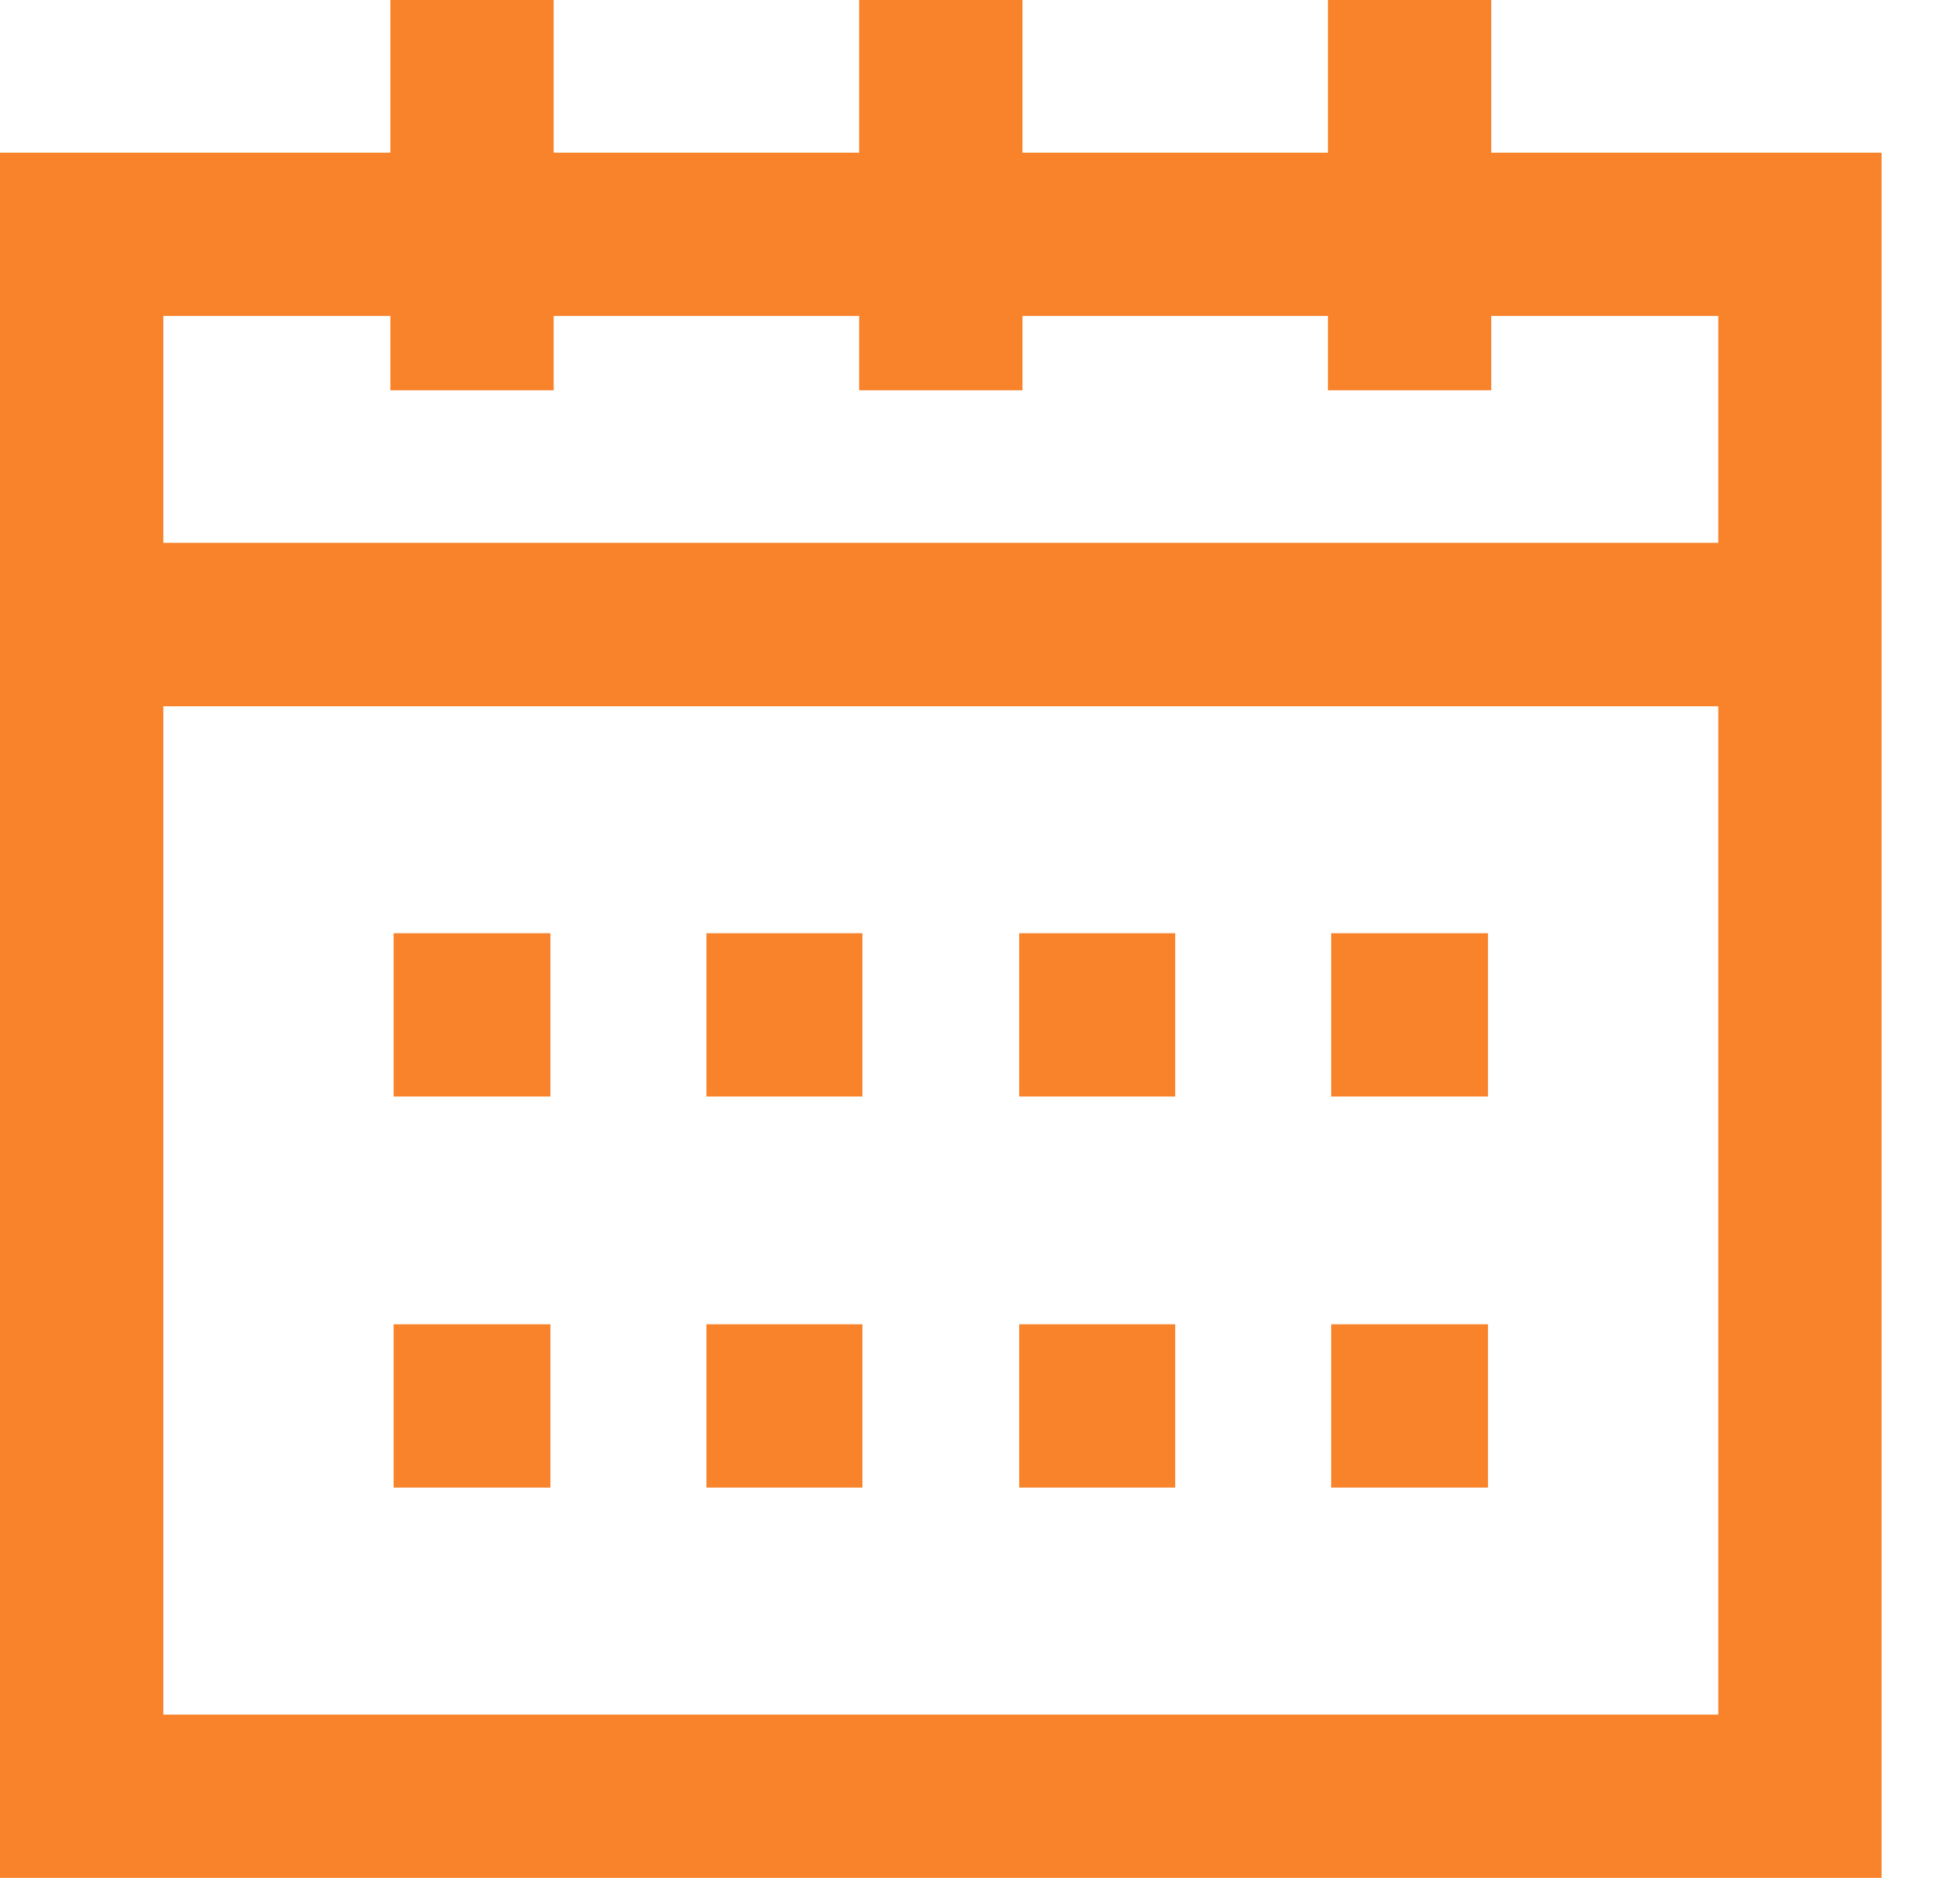
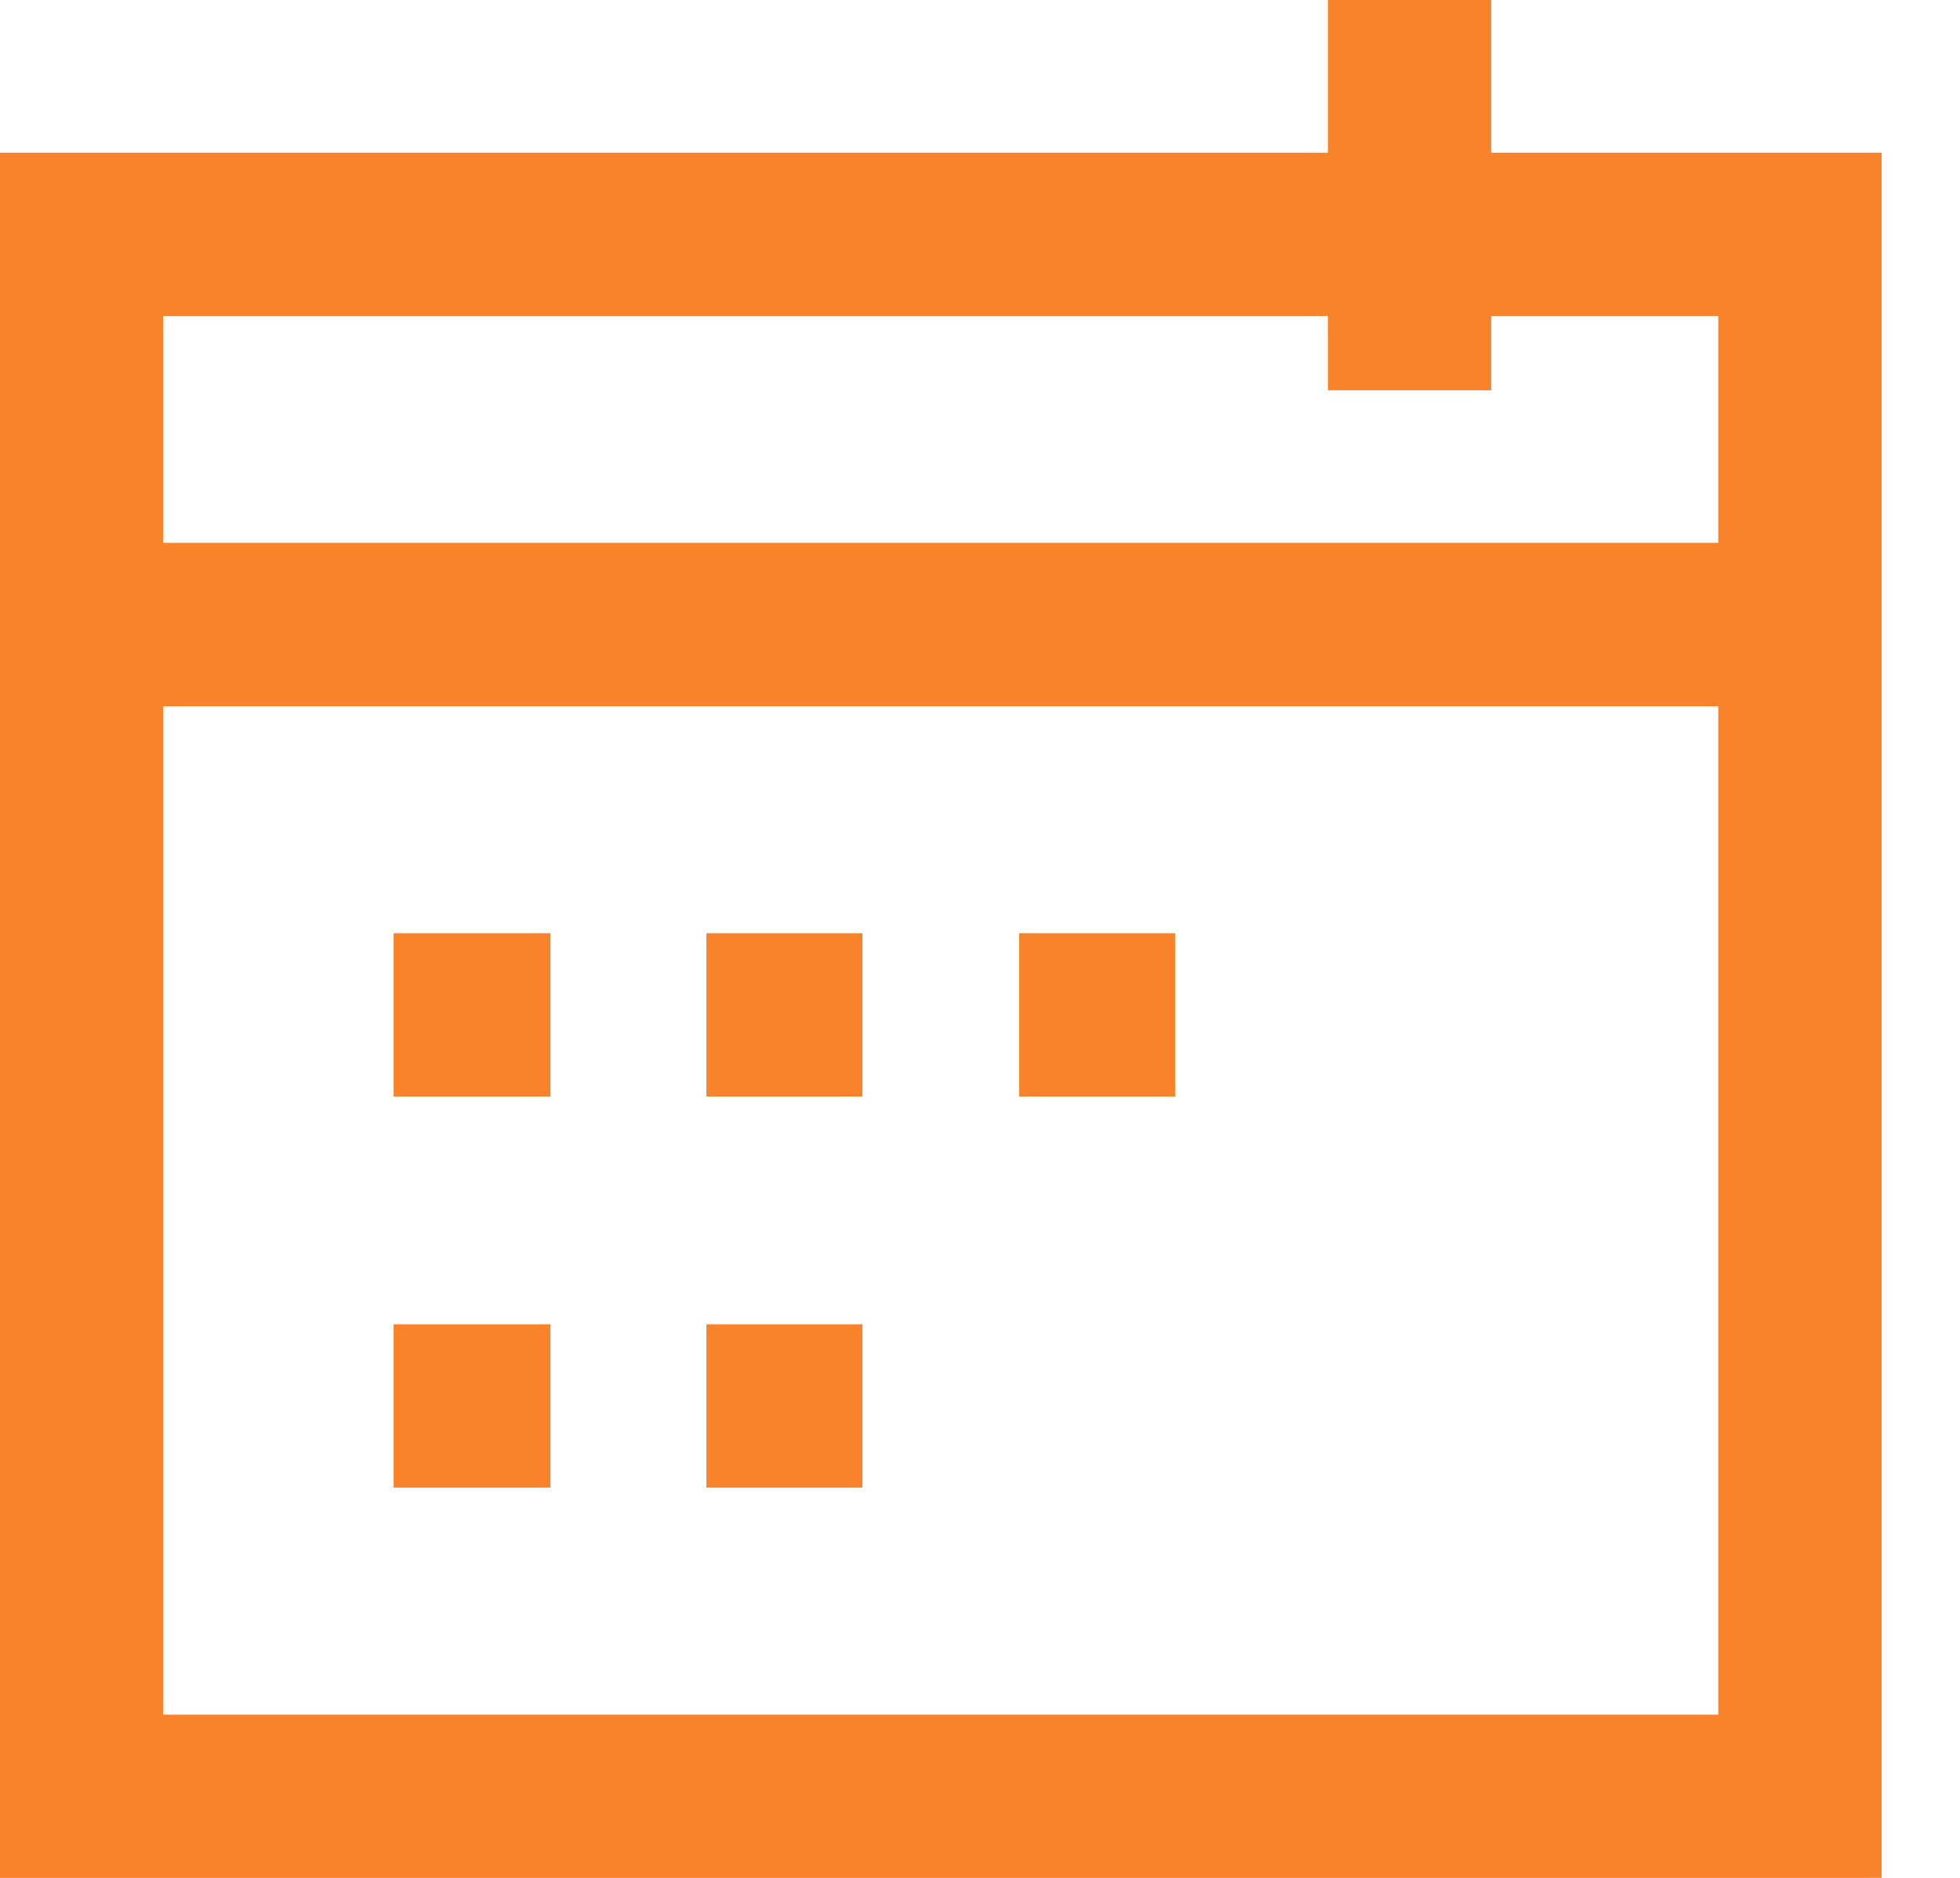
<svg xmlns="http://www.w3.org/2000/svg" width="24px" height="23px" viewBox="0 0 24 23" version="1.1">
  <title>Group</title>
  <g id="Symbols" stroke="none" stroke-width="1" fill="none" fill-rule="evenodd">
    <g id="massage-item" transform="translate(-202, -223)" stroke="#F8832B" stroke-width="2">
      <g id="Group-5" transform="translate(203, 216)">
        <g id="Group" transform="translate(0, 7)">
          <rect id="Rectangle" x="0" y="2.87" width="21.04" height="4.78" />
          <rect id="Rectangle" x="0" y="7.65" width="21.04" height="14.35" />
          <line x1="3.82" y1="12.43" x2="5.74" y2="12.43" id="Path" />
          <line x1="7.65" y1="12.43" x2="9.56" y2="12.43" id="Path" />
          <line x1="11.48" y1="12.43" x2="13.39" y2="12.43" id="Path" />
-           <line x1="15.3" y1="12.43" x2="17.22" y2="12.43" id="Path" />
-           <line x1="15.3" y1="17.22" x2="17.22" y2="17.22" id="Path" />
          <line x1="3.82" y1="17.22" x2="5.74" y2="17.22" id="Path" />
          <line x1="7.65" y1="17.22" x2="9.56" y2="17.22" id="Path" />
-           <line x1="11.48" y1="17.22" x2="13.39" y2="17.22" id="Path" />
-           <line x1="4.78" y1="0" x2="4.78" y2="4.78" id="Path" />
-           <line x1="10.52" y1="0" x2="10.52" y2="4.78" id="Path" />
          <line x1="16.26" y1="0" x2="16.26" y2="4.78" id="Path" />
        </g>
      </g>
    </g>
  </g>
</svg>